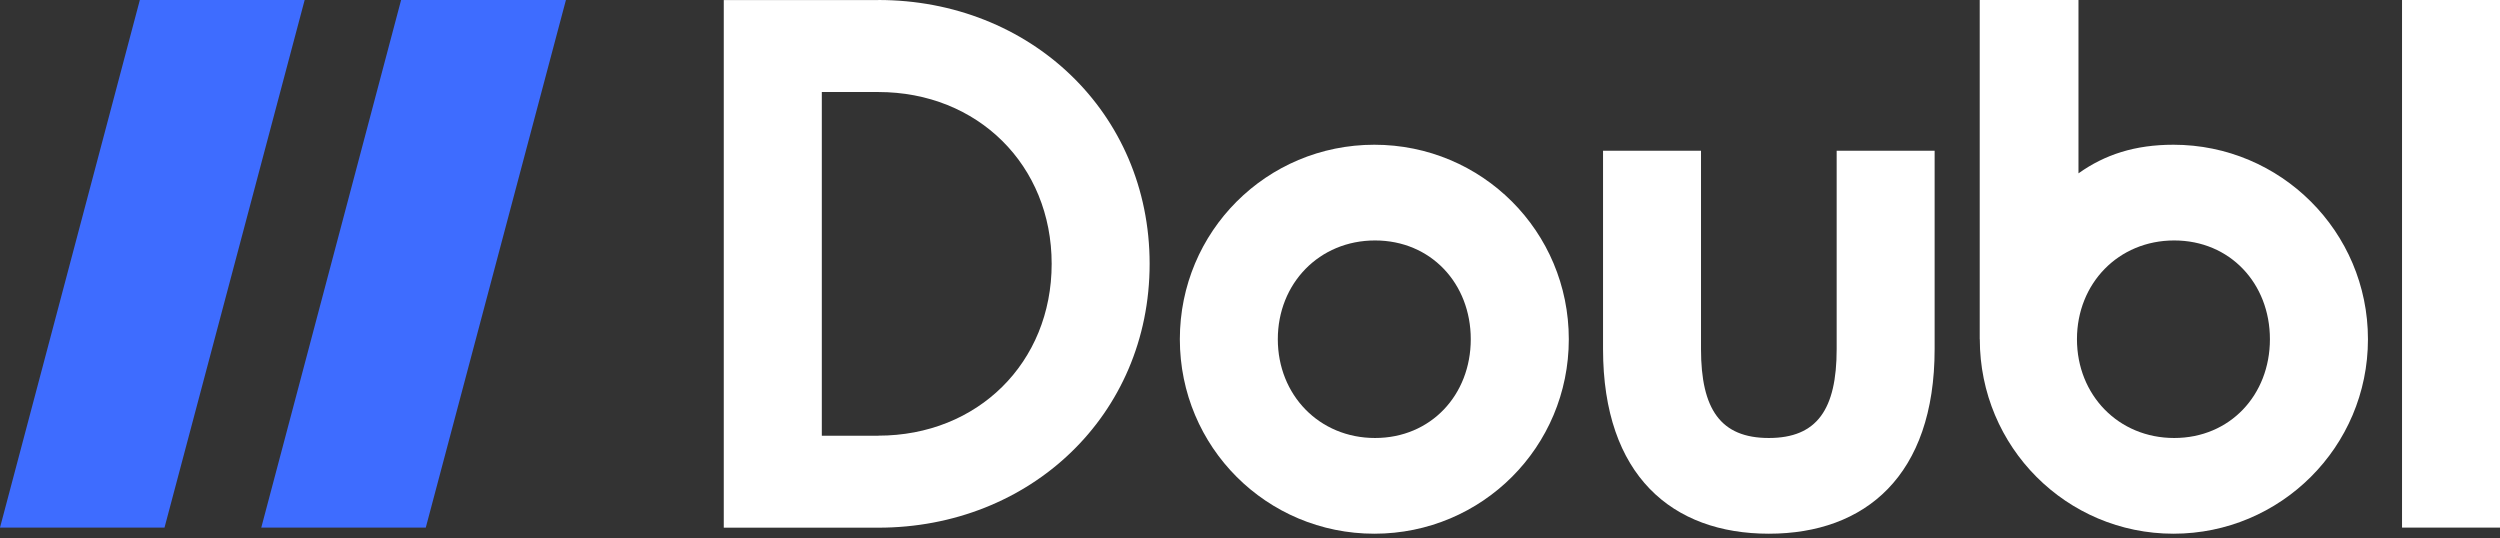
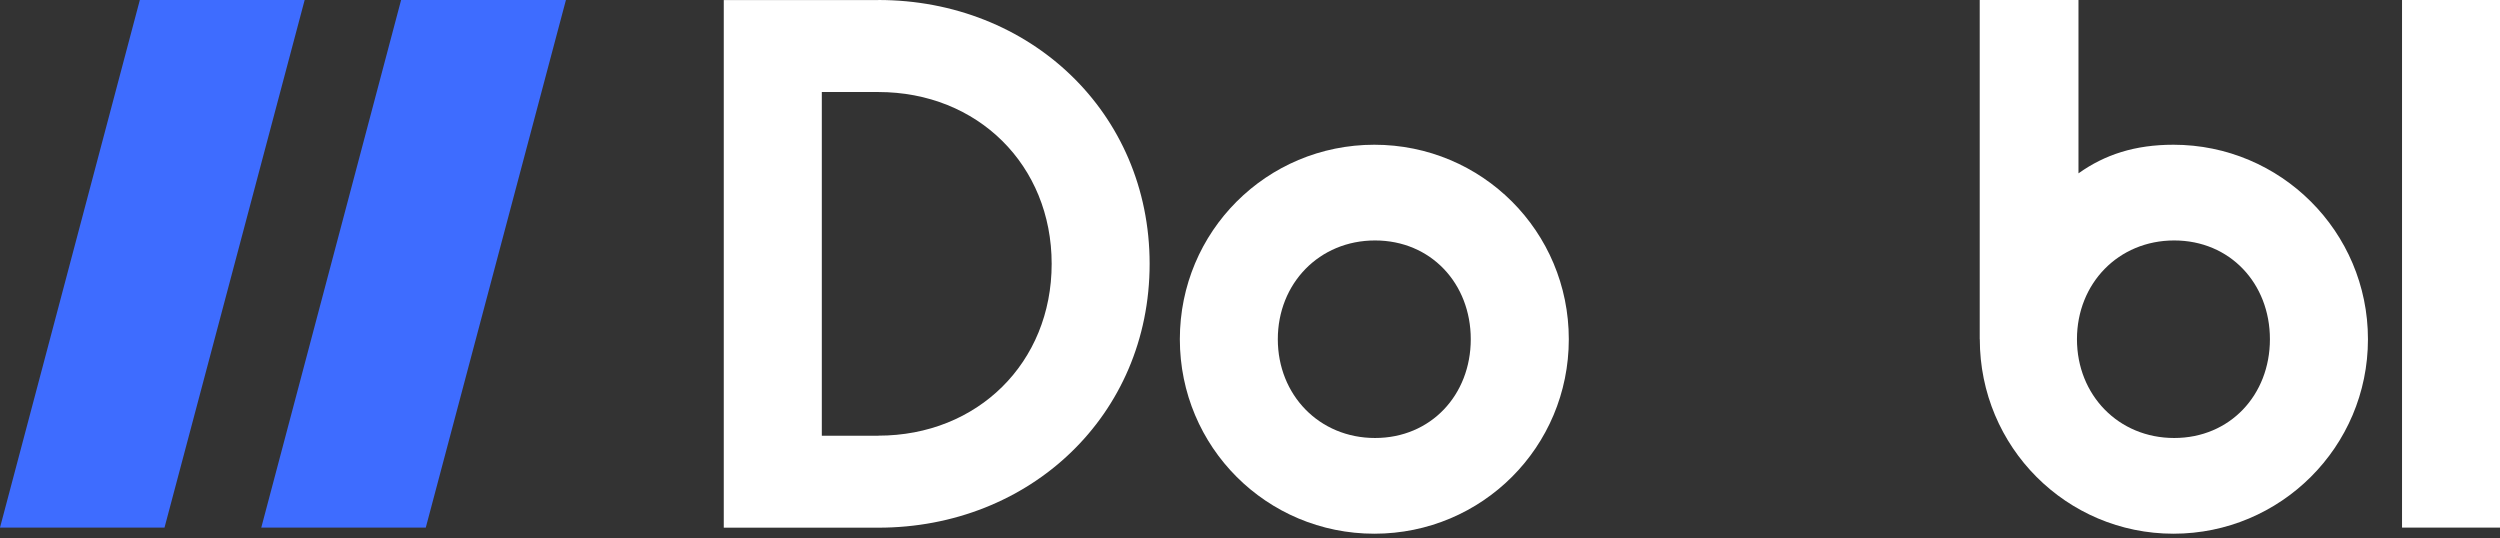
<svg xmlns="http://www.w3.org/2000/svg" width="209" height="45" viewBox="0 0 209 45" fill="none">
  <rect x="0" y="0" width="209" height="45" fill="#333333" stroke="none" />
  <path d="M73.427 0C86.091 0 96.109 9.386 96.109 22.057C96.109 34.728 86.091 44.114 73.427 44.114H60.507V0.007H73.427V0ZM73.427 36.421C81.744 36.421 87.919 30.307 87.919 22.057C87.919 13.807 81.744 7.693 73.427 7.693H68.704V36.428H73.427V36.421Z" fill="white" />
  <path d="M114.894 12.1C123.903 12.1 131.152 19.349 131.152 28.359C131.152 37.368 123.903 44.618 114.894 44.618C105.884 44.618 98.635 37.368 98.635 28.359C98.635 19.349 105.884 12.1 114.894 12.1ZM114.954 20.102C110.291 20.102 106.825 23.696 106.825 28.359C106.825 33.022 110.291 36.616 114.954 36.616C119.617 36.616 122.956 33.022 122.956 28.359C122.956 23.696 119.617 20.102 114.954 20.102Z" fill="white" />
-   <path d="M161.735 12.604V29.179C161.735 39.767 155.937 44.618 147.875 44.618C139.813 44.618 134.014 39.767 134.014 29.179V12.604H142.204V29.179C142.204 34.218 143.844 36.616 147.875 36.616C151.906 36.616 153.545 34.224 153.545 29.179V12.604H161.735Z" fill="white" />
-   <path d="M165.504 28.352V0H173.761V14.492C175.965 12.92 178.484 12.1 181.703 12.1C190.652 12.1 197.961 19.349 197.961 28.359C197.961 37.368 190.652 44.618 181.703 44.618C172.754 44.618 165.511 37.368 165.511 28.359L165.504 28.352ZM181.763 20.102C177.1 20.102 173.634 23.696 173.634 28.359C173.634 33.022 177.1 36.616 181.763 36.616C186.426 36.616 189.765 33.022 189.765 28.359C189.765 23.696 186.426 20.102 181.763 20.102Z" fill="white" />
+   <path d="M165.504 28.352V0H173.761V14.492C175.965 12.92 178.484 12.1 181.703 12.1C190.652 12.1 197.961 19.349 197.961 28.359C197.961 37.368 190.652 44.618 181.703 44.618C172.754 44.618 165.511 37.368 165.511 28.359L165.504 28.352ZM181.763 20.102C177.1 20.102 173.634 23.696 173.634 28.359C173.634 33.022 177.1 36.616 181.763 36.616C186.426 36.616 189.765 33.022 189.765 28.359C189.765 23.696 186.426 20.102 181.763 20.102" fill="white" />
  <path d="M209 44.107H200.81V0H209V44.107Z" fill="white" />
  <path d="M11.69 0H25.47L13.753 44.107H0L11.69 0Z" fill="#3E6CFF" />
  <path d="M33.532 0H47.312L35.595 44.107H21.842L33.532 0Z" fill="#3E6CFF" />
</svg>